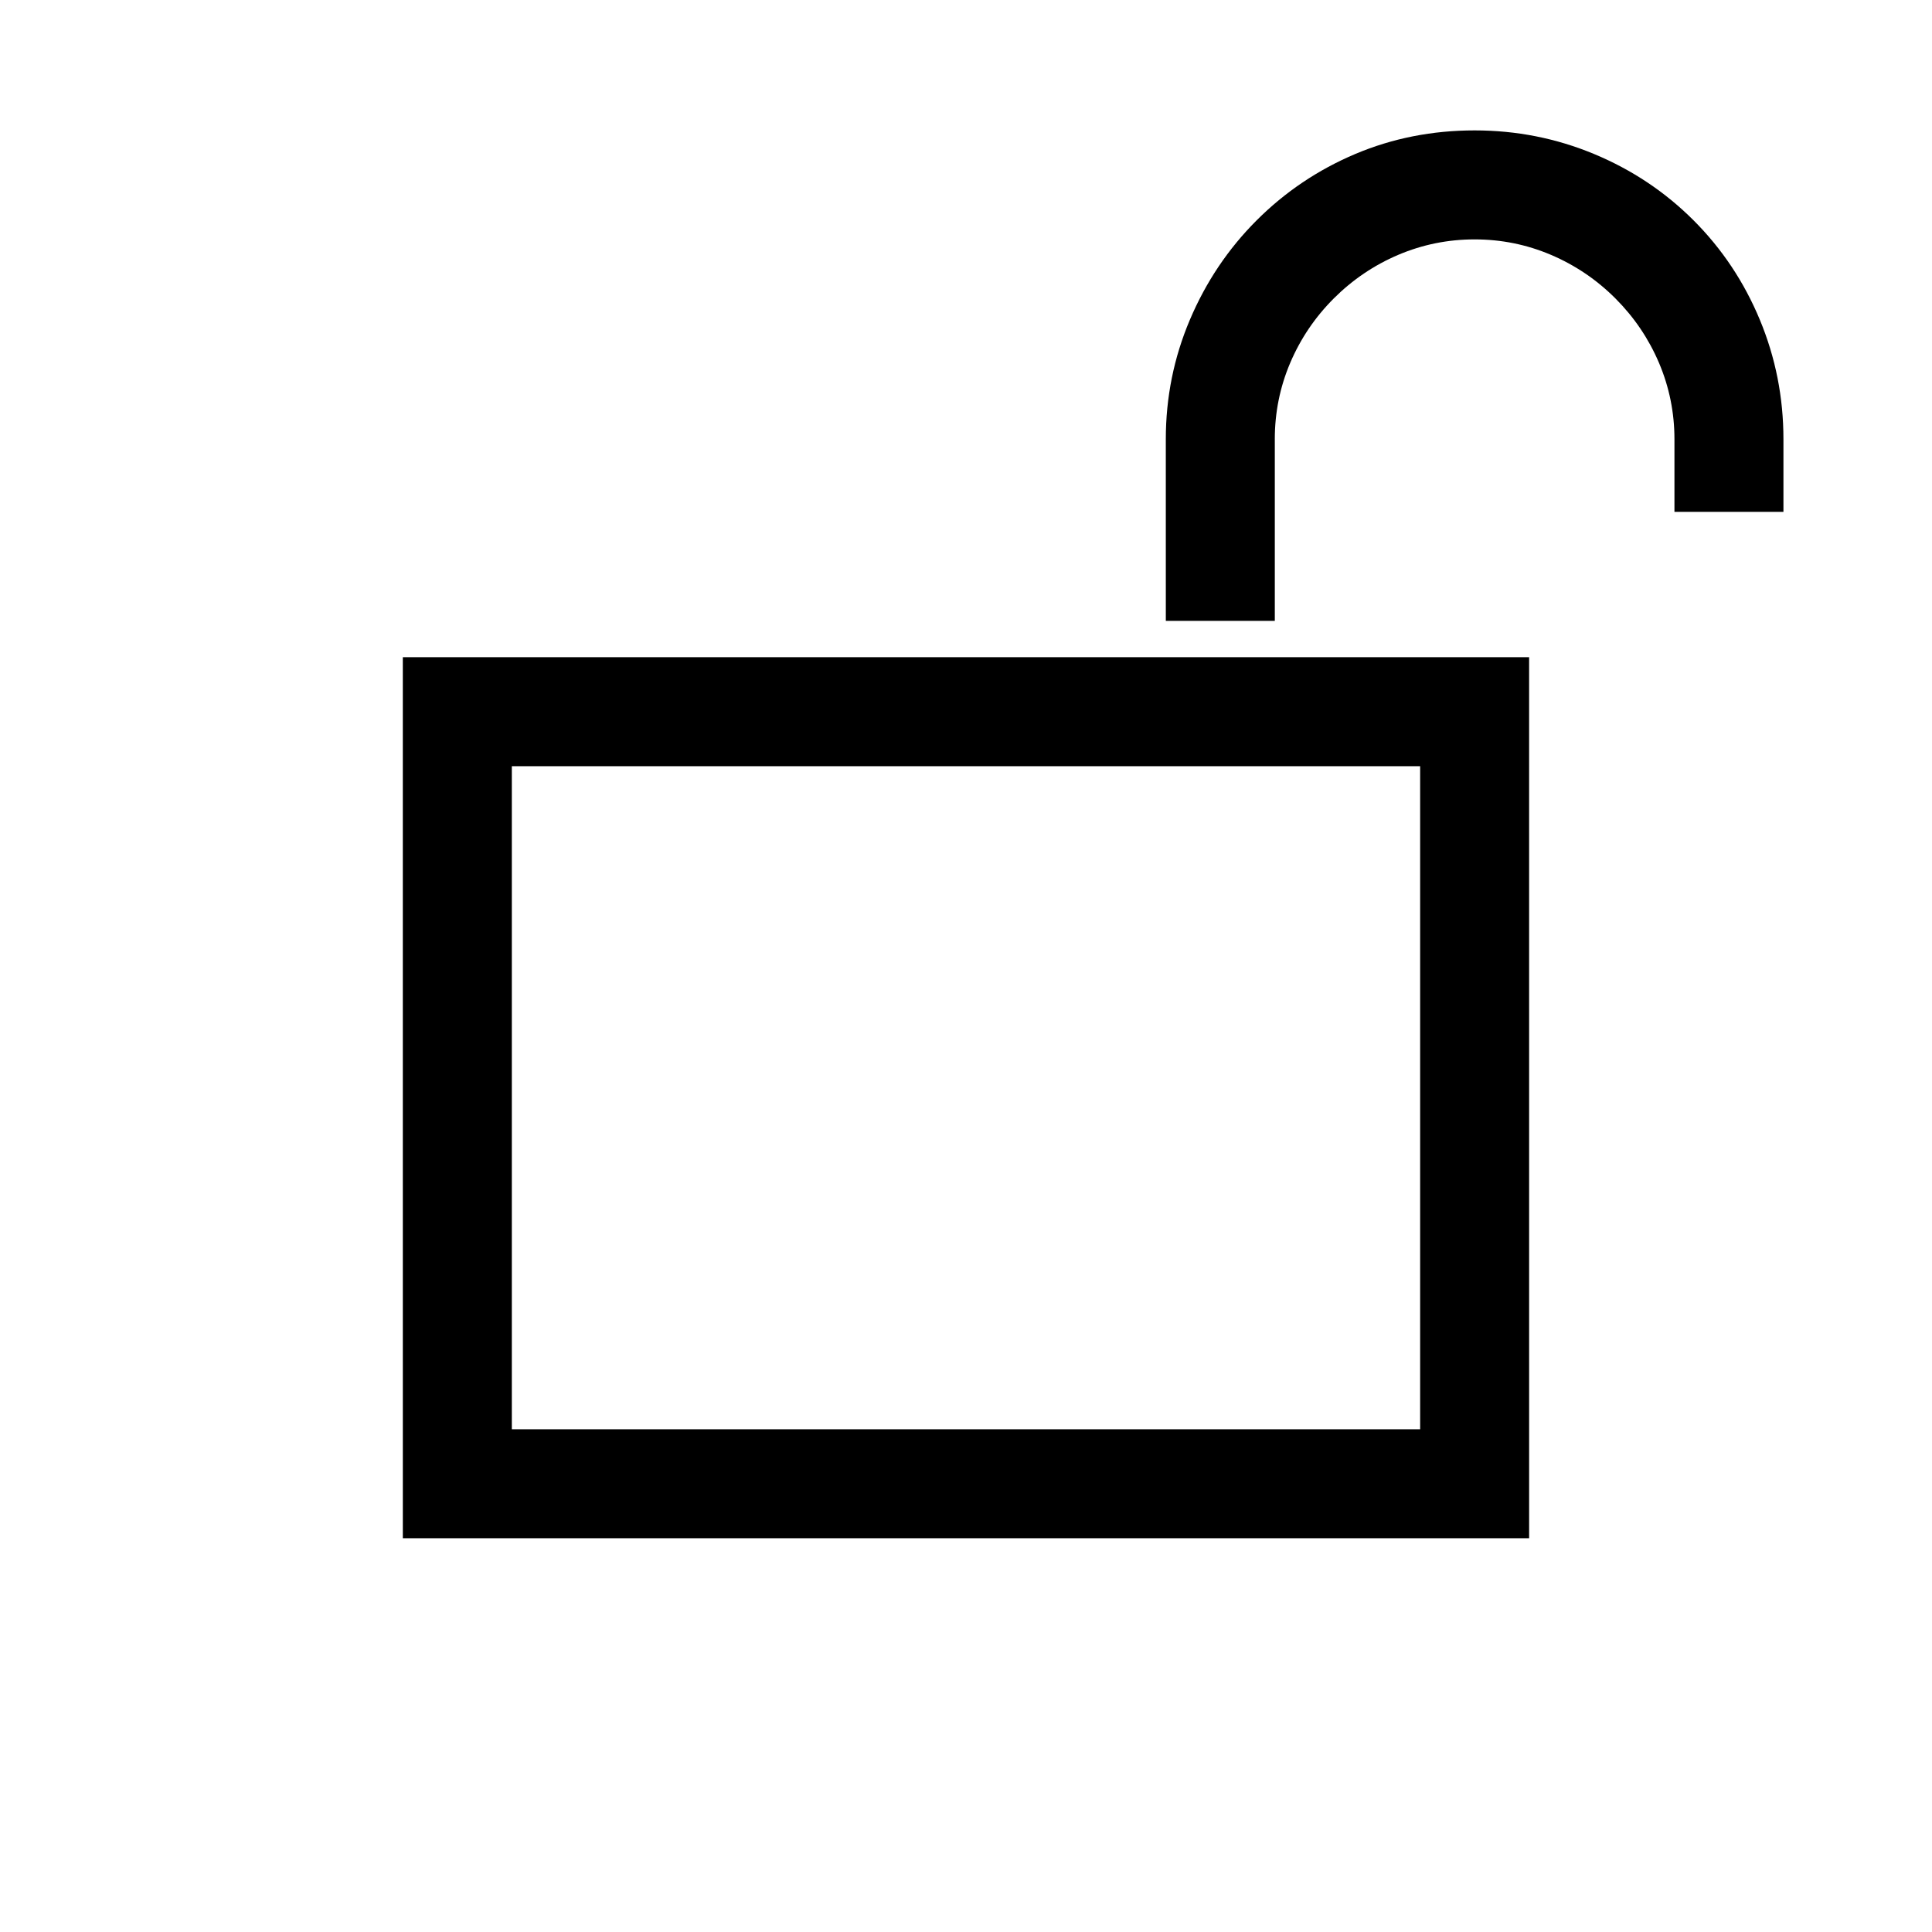
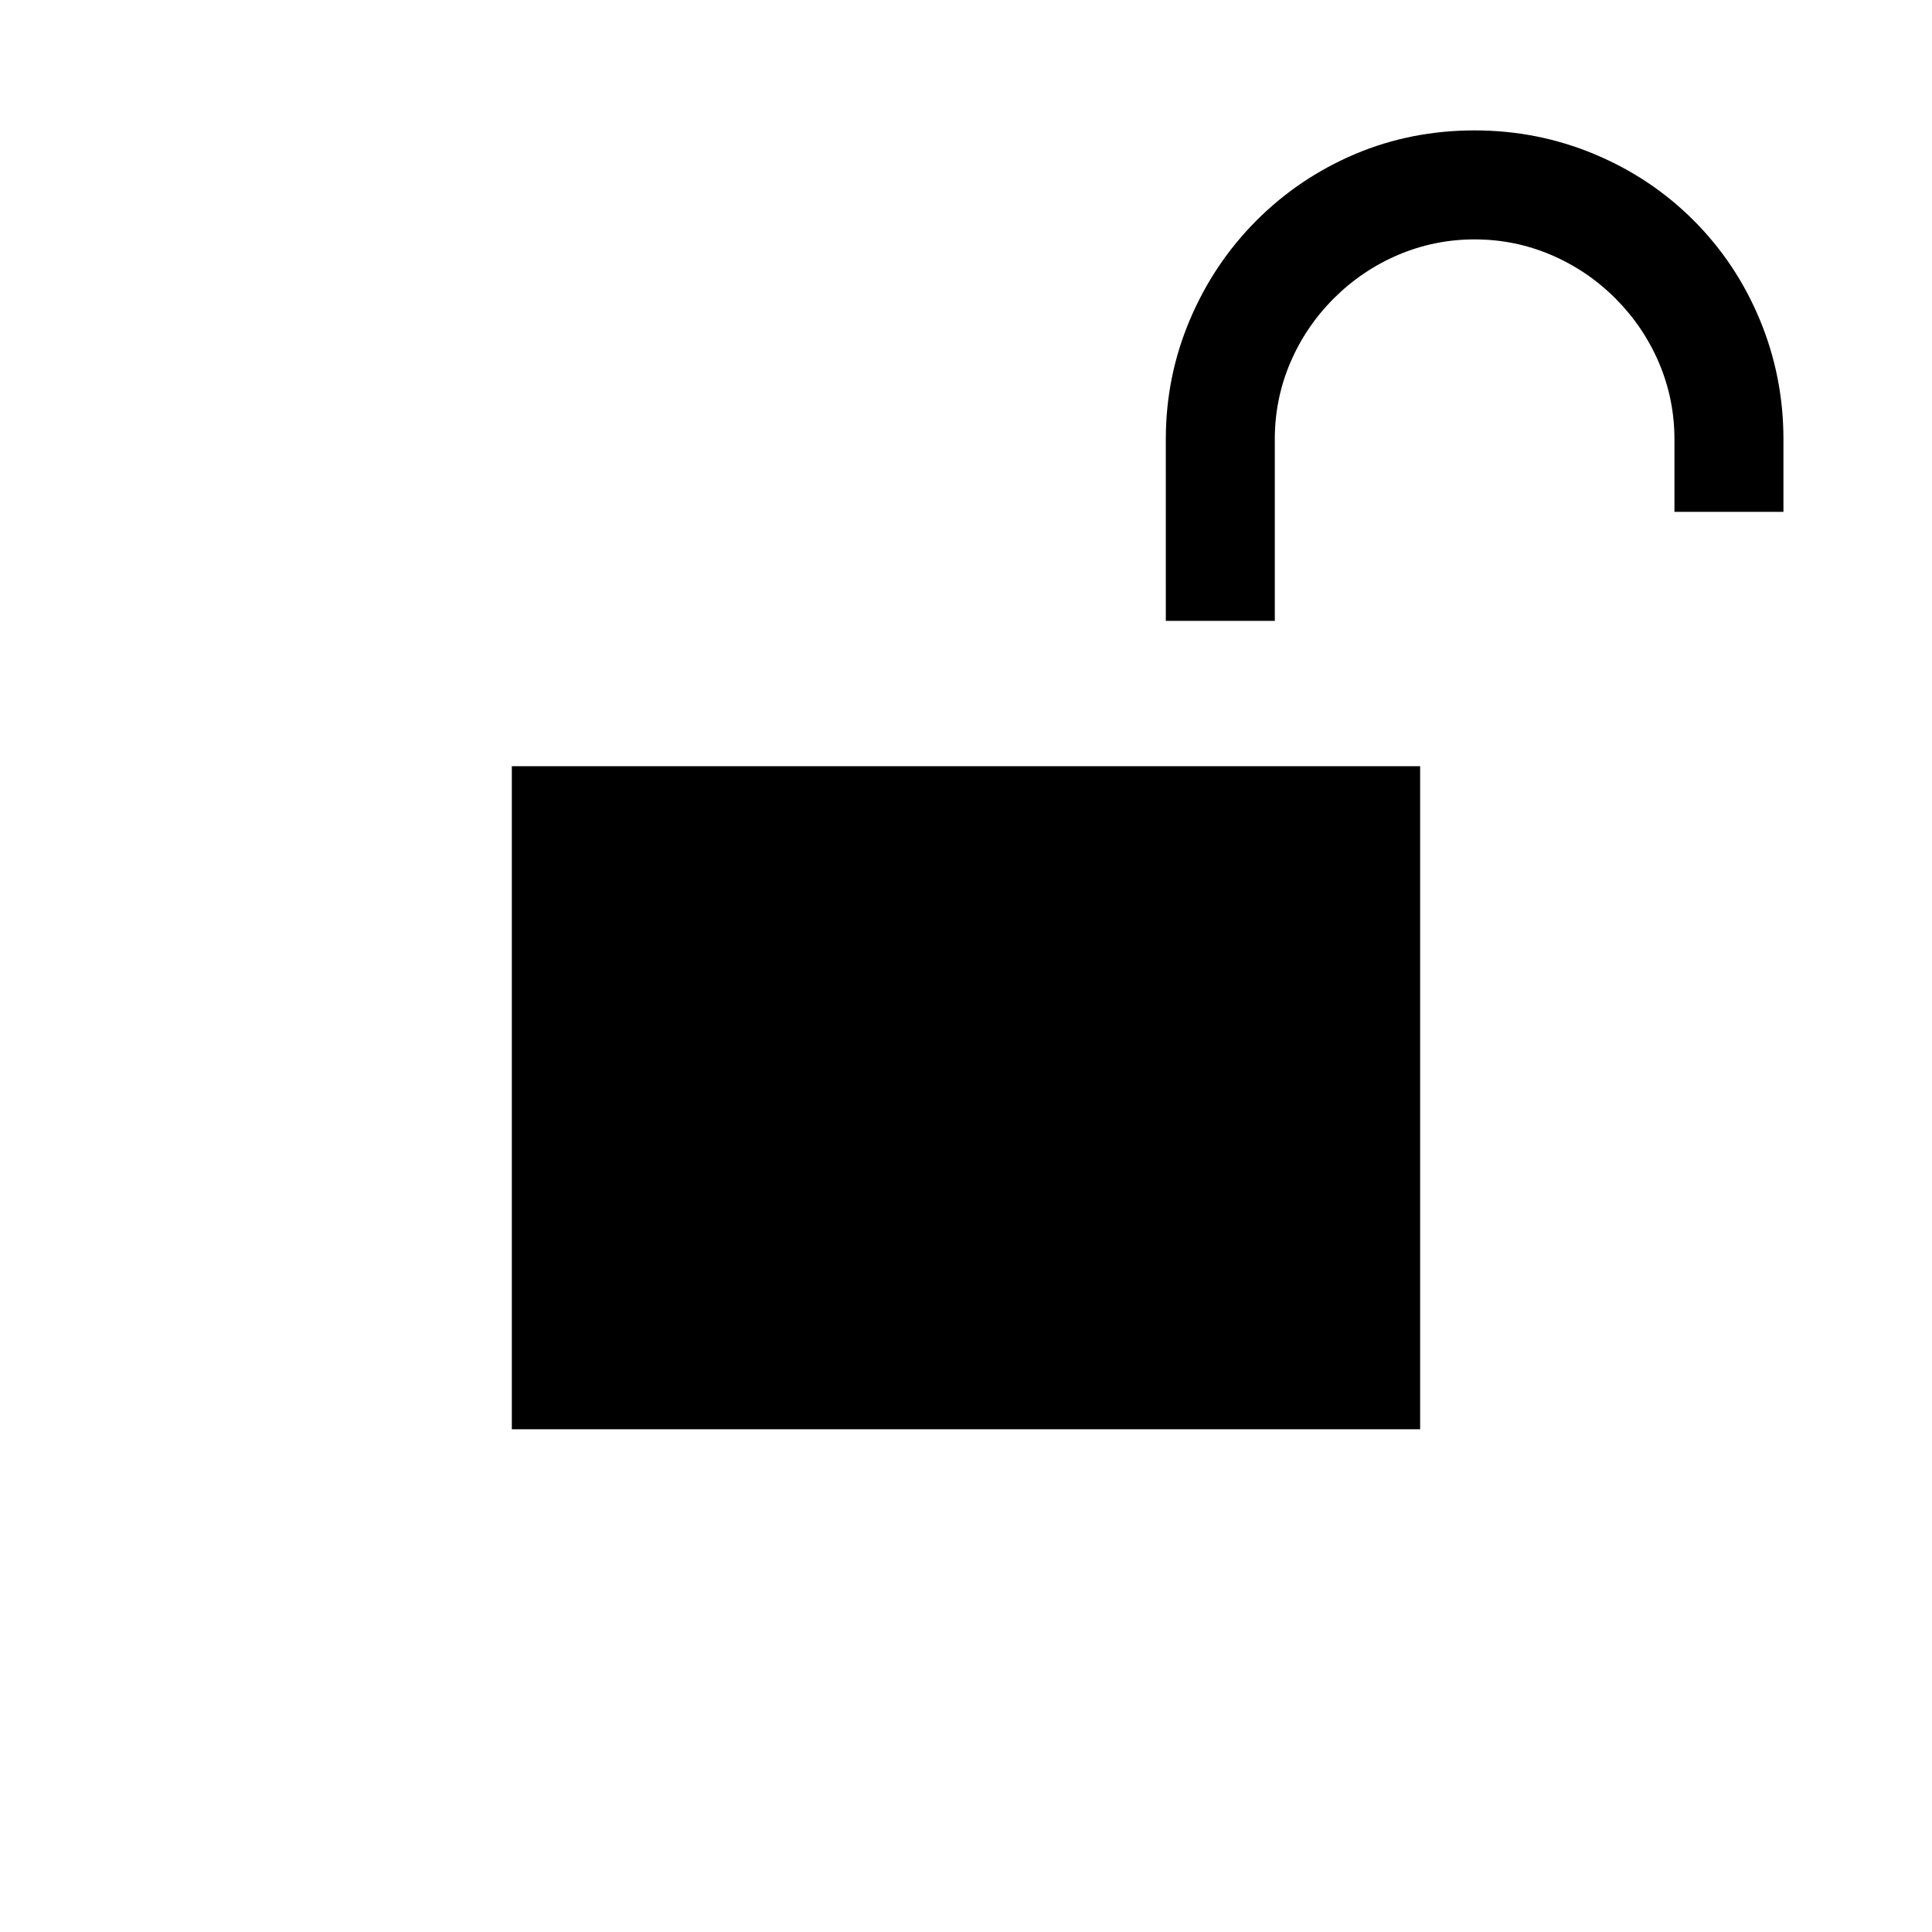
<svg xmlns="http://www.w3.org/2000/svg" fill="#000000" width="800px" height="800px" version="1.1" viewBox="144 144 512 512">
-   <path d="m250.75 318.16h298.48l0.004 233.49h-298.48zm269.6 204.61v-175.72h-240.71v175.72zm-38.512-262.37v48.141h-28.883l-0.004-48.141c0-11.074 2.125-21.625 6.379-31.656 4.254-10.027 10.152-18.812 17.695-26.355 7.543-7.543 16.254-13.395 26.117-17.574 9.871-4.172 20.426-6.258 31.656-6.258 11.074 0 21.625 2.086 31.656 6.258 10.027 4.176 18.809 10.031 26.355 17.574 7.543 7.543 13.395 16.328 17.566 26.355 4.164 10.031 6.254 20.574 6.254 31.656v19.25h-28.883v-19.25c0-7.059-1.367-13.801-4.09-20.223-2.731-6.414-6.586-12.113-11.559-17.094-4.973-4.969-10.672-8.82-17.09-11.551-6.418-2.727-13.16-4.09-20.223-4.09s-13.801 1.367-20.223 4.09c-6.418 2.731-12.117 6.586-17.09 11.551-4.977 4.977-8.828 10.676-11.559 17.094-2.723 6.418-4.078 13.156-4.078 20.223z" />
+   <path d="m250.75 318.16h298.48h-298.48zm269.6 204.61v-175.72h-240.71v175.72zm-38.512-262.37v48.141h-28.883l-0.004-48.141c0-11.074 2.125-21.625 6.379-31.656 4.254-10.027 10.152-18.812 17.695-26.355 7.543-7.543 16.254-13.395 26.117-17.574 9.871-4.172 20.426-6.258 31.656-6.258 11.074 0 21.625 2.086 31.656 6.258 10.027 4.176 18.809 10.031 26.355 17.574 7.543 7.543 13.395 16.328 17.566 26.355 4.164 10.031 6.254 20.574 6.254 31.656v19.25h-28.883v-19.25c0-7.059-1.367-13.801-4.09-20.223-2.731-6.414-6.586-12.113-11.559-17.094-4.973-4.969-10.672-8.82-17.09-11.551-6.418-2.727-13.16-4.09-20.223-4.09s-13.801 1.367-20.223 4.09c-6.418 2.731-12.117 6.586-17.09 11.551-4.977 4.977-8.828 10.676-11.559 17.094-2.723 6.418-4.078 13.156-4.078 20.223z" />
</svg>